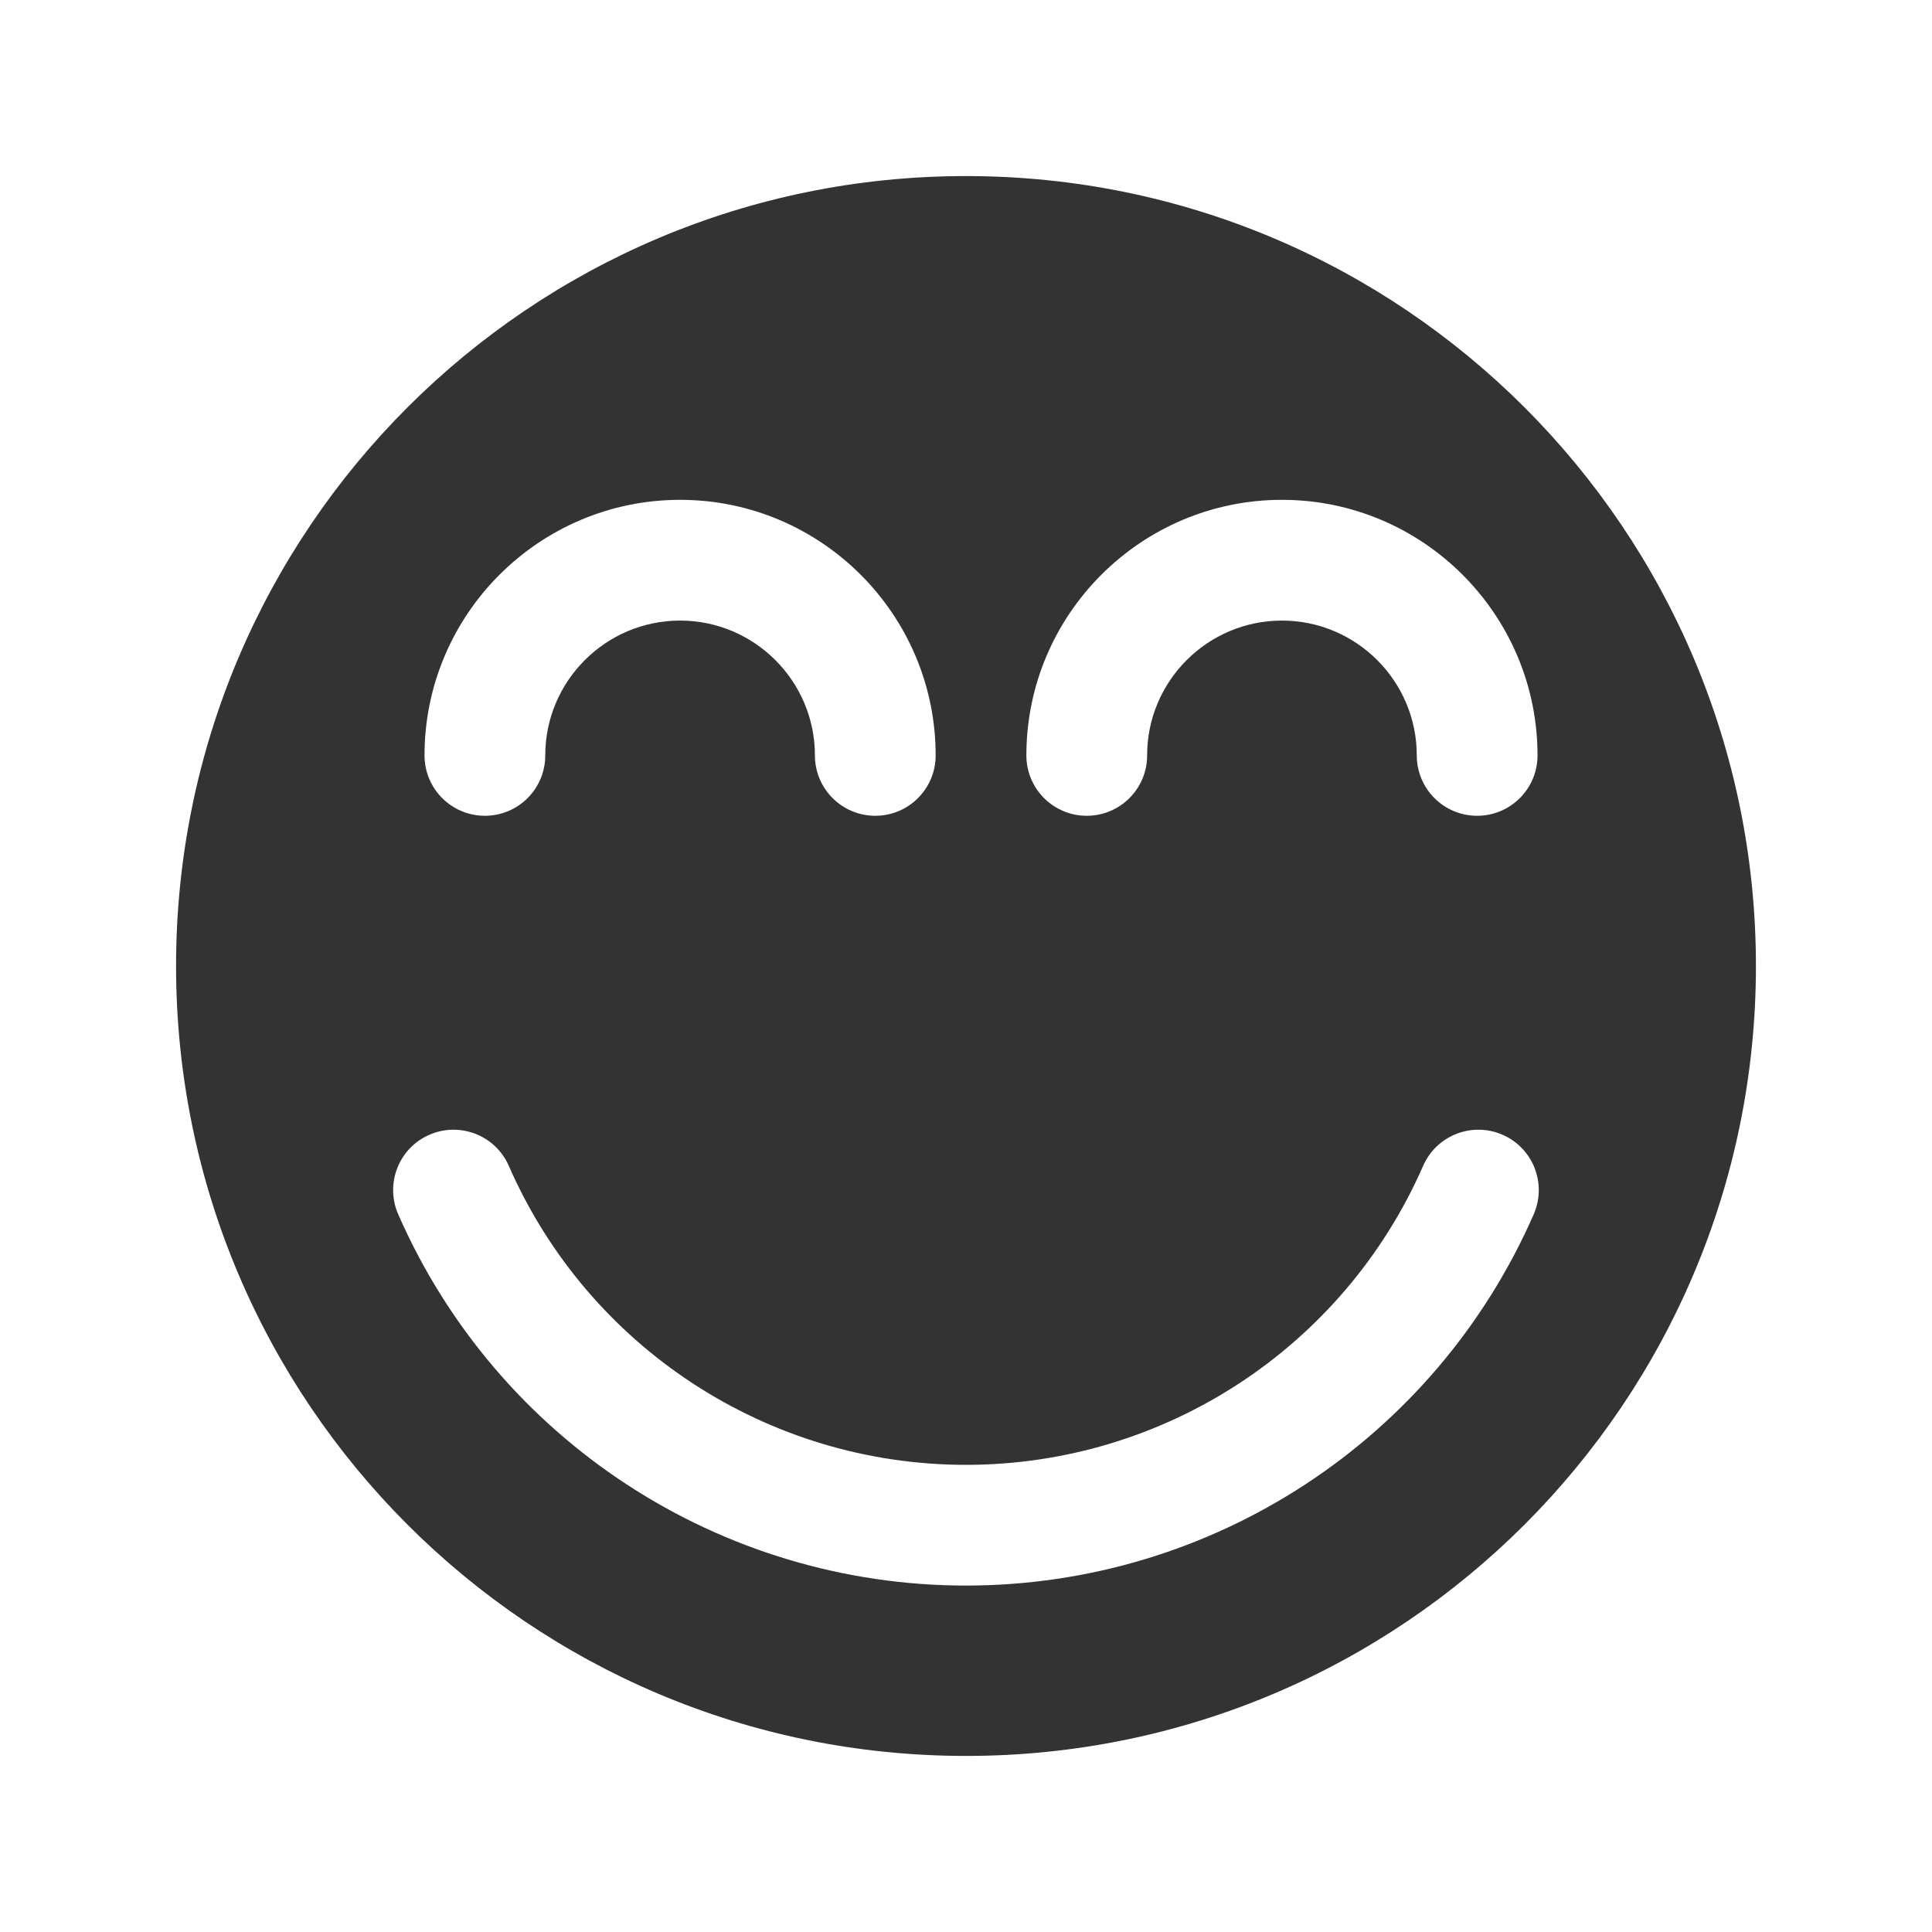
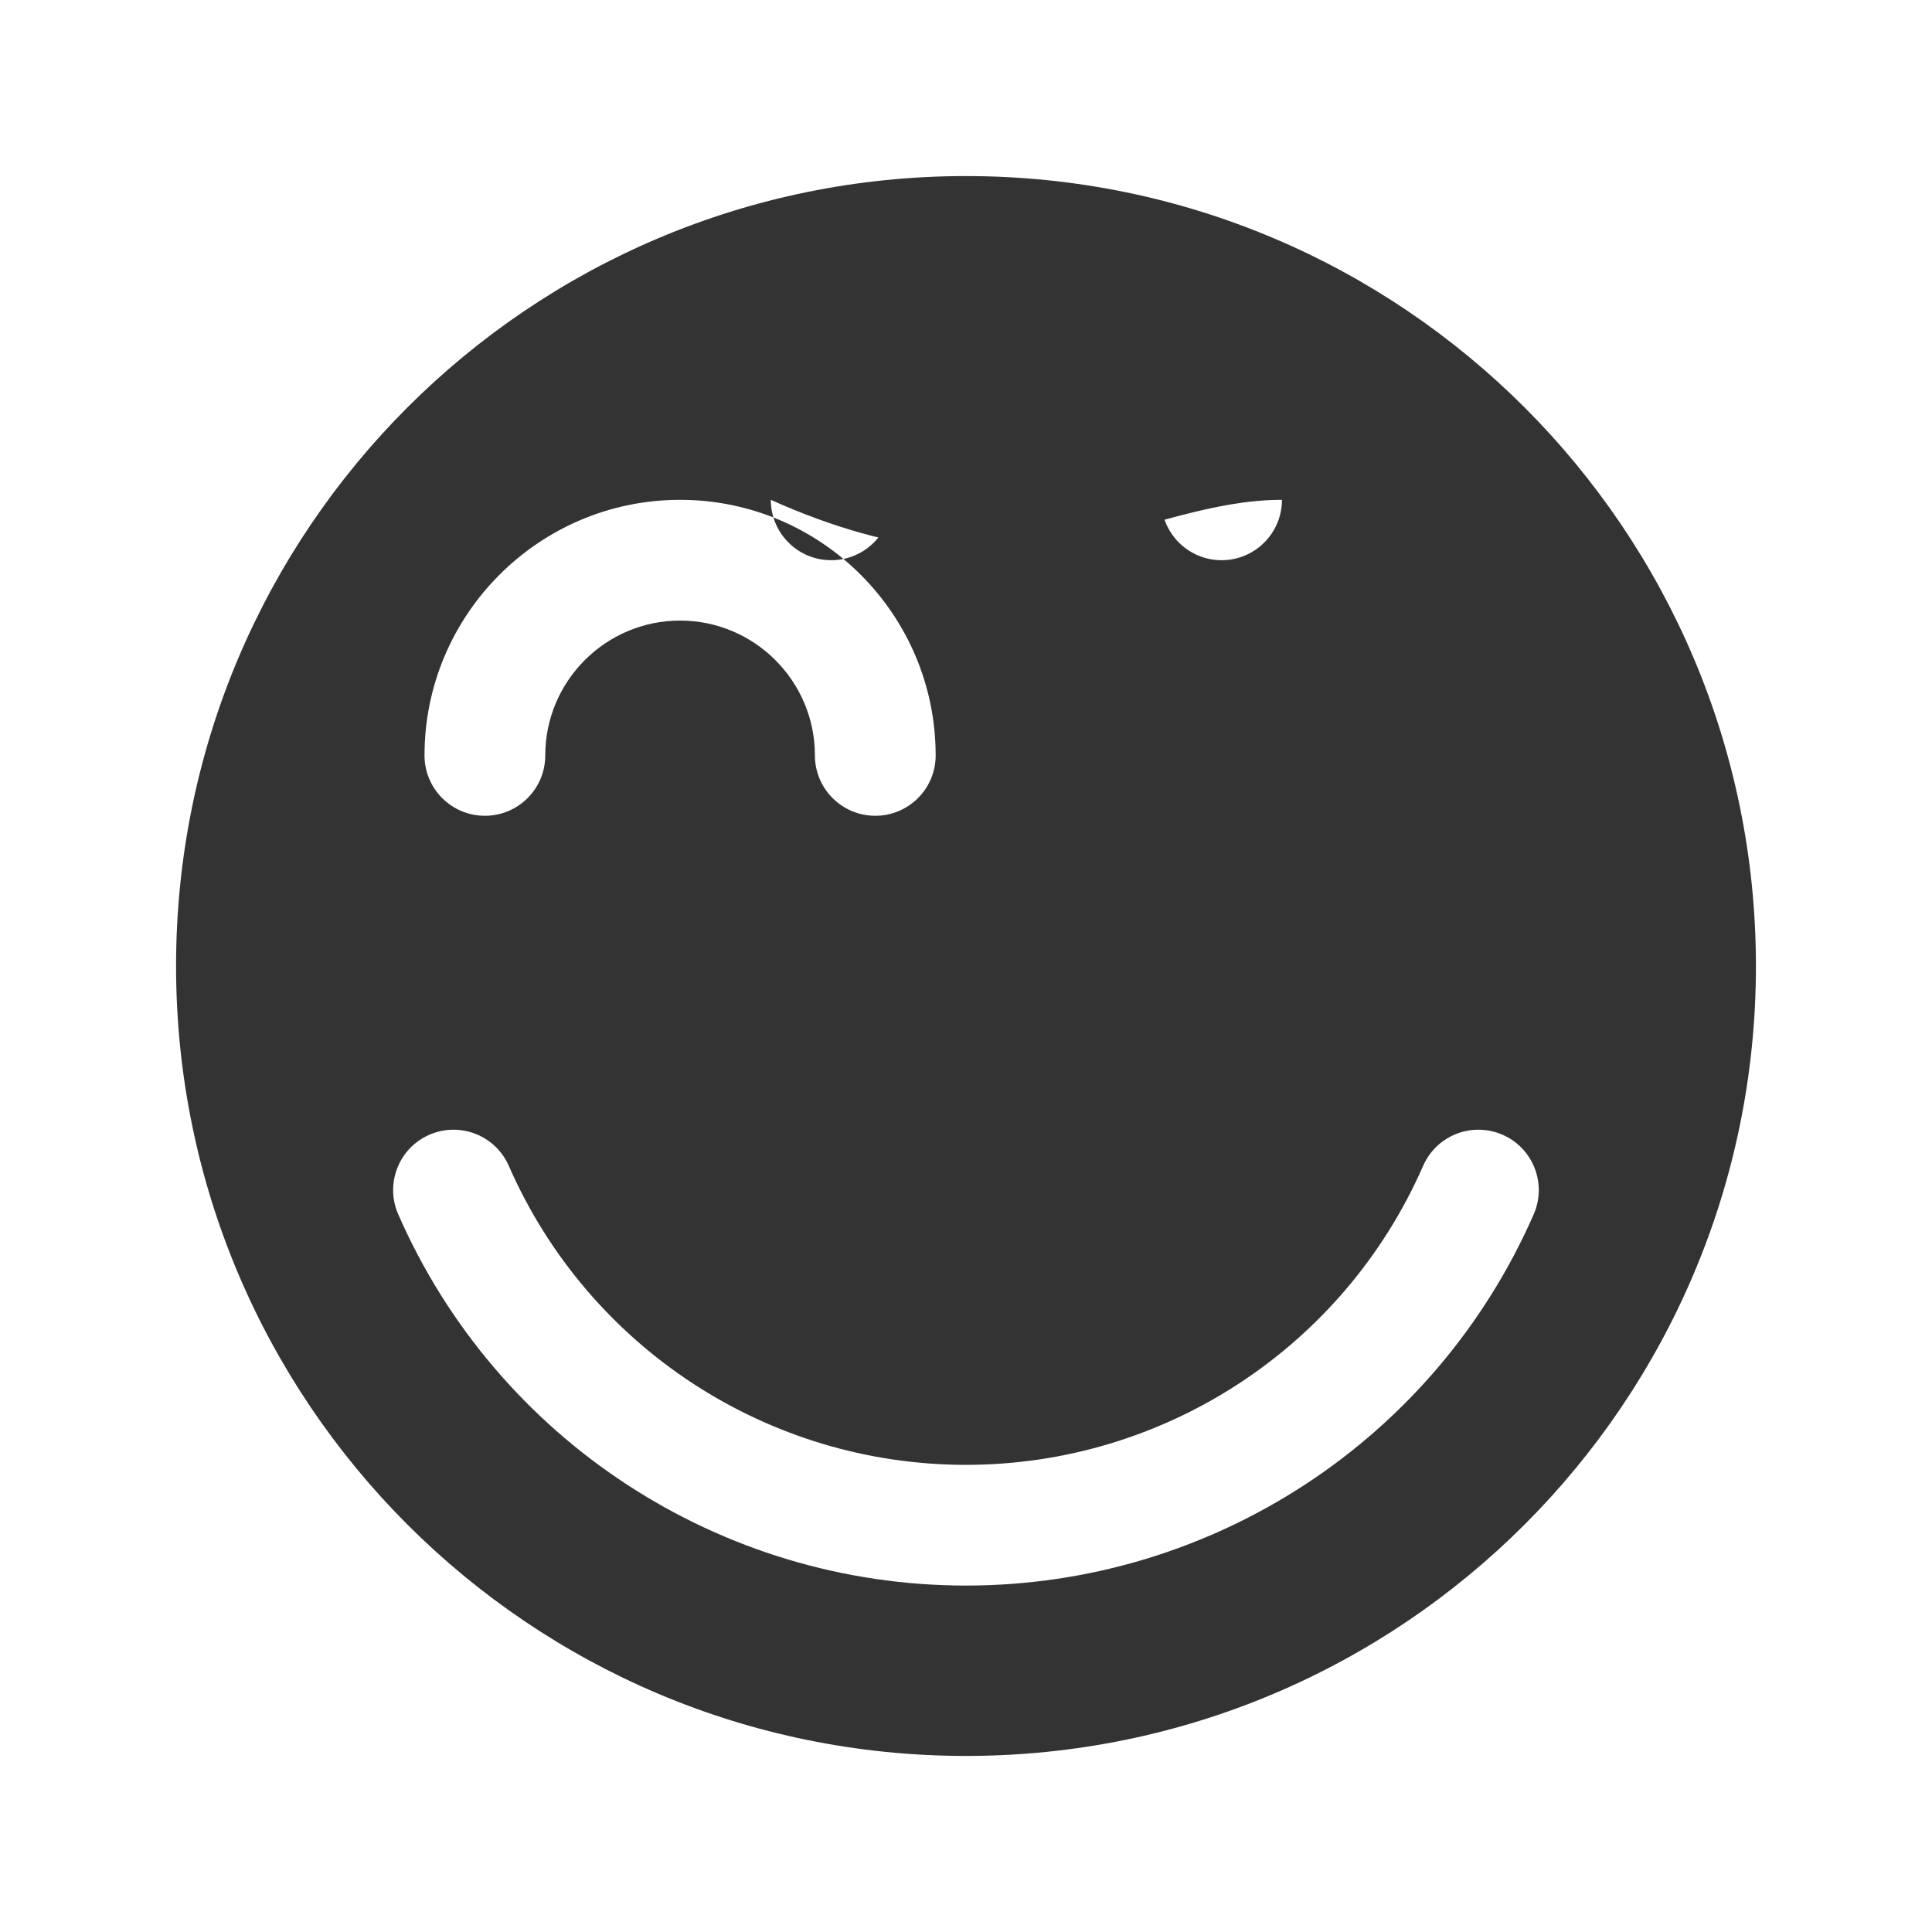
<svg xmlns="http://www.w3.org/2000/svg" width="800px" height="800px" viewBox="0 0 512 512" version="1.1" xml:space="preserve">
  <style type="text/css">

	.st0{fill:#333333;}

	.st1{fill:none;stroke:#333333;stroke-width:32;stroke-linecap:round;stroke-linejoin:round;stroke-miterlimit:10;}

</style>
  <g id="Layer_1" />
  <g id="Layer_2">
    <g>
-       <path class="st0" d="M256,46.66C140.38,46.66,46.66,140.38,46.66,256S140.38,465.34,256,465.34S465.34,371.62,465.34,256    S371.62,46.66,256,46.66z M339.73,132.46c37.35,0,67.73,30.38,67.73,67.73c0,8.84-7.16,16-16,16s-16-7.16-16-16    c0-19.7-16.03-35.73-35.73-35.73c-19.7,0-35.73,16.03-35.73,35.73c0,8.84-7.16,16-16,16s-16-7.16-16-16    C272,162.85,302.38,132.46,339.73,132.46z M180.23,132.46c37.35,0,67.73,30.38,67.73,67.73c0,8.84-7.16,16-16,16s-16-7.16-16-16    c0-19.7-16.03-35.73-35.73-35.73c-19.7,0-35.73,16.03-35.73,35.73c0,8.84-7.16,16-16,16s-16-7.16-16-16    C112.5,162.85,142.89,132.46,180.23,132.46z M256,420.19c-65.23,0-124.3-38.62-150.47-98.39c-3.54-8.09,0.14-17.53,8.24-21.07    c8.09-3.54,17.53,0.14,21.07,8.24c21.07,48.13,68.63,79.23,121.15,79.23s100.08-31.1,121.15-79.23    c3.54-8.1,12.98-11.78,21.07-8.24c8.09,3.54,11.78,12.98,8.24,21.07C380.3,381.57,321.23,420.19,256,420.19z" />
+       <path class="st0" d="M256,46.66C140.38,46.66,46.66,140.38,46.66,256S140.38,465.34,256,465.34S465.34,371.62,465.34,256    S371.62,46.66,256,46.66z M339.73,132.46c0,8.84-7.16,16-16,16s-16-7.16-16-16    c0-19.7-16.03-35.73-35.73-35.73c-19.7,0-35.73,16.03-35.73,35.73c0,8.84-7.16,16-16,16s-16-7.16-16-16    C272,162.85,302.38,132.46,339.73,132.46z M180.23,132.46c37.35,0,67.73,30.38,67.73,67.73c0,8.84-7.16,16-16,16s-16-7.16-16-16    c0-19.7-16.03-35.73-35.73-35.73c-19.7,0-35.73,16.03-35.73,35.73c0,8.84-7.16,16-16,16s-16-7.16-16-16    C112.5,162.85,142.89,132.46,180.23,132.46z M256,420.19c-65.23,0-124.3-38.62-150.47-98.39c-3.54-8.09,0.14-17.53,8.24-21.07    c8.09-3.54,17.53,0.14,21.07,8.24c21.07,48.13,68.63,79.23,121.15,79.23s100.08-31.1,121.15-79.23    c3.54-8.1,12.98-11.78,21.07-8.24c8.09,3.54,11.78,12.98,8.24,21.07C380.3,381.57,321.23,420.19,256,420.19z" />
    </g>
  </g>
</svg>